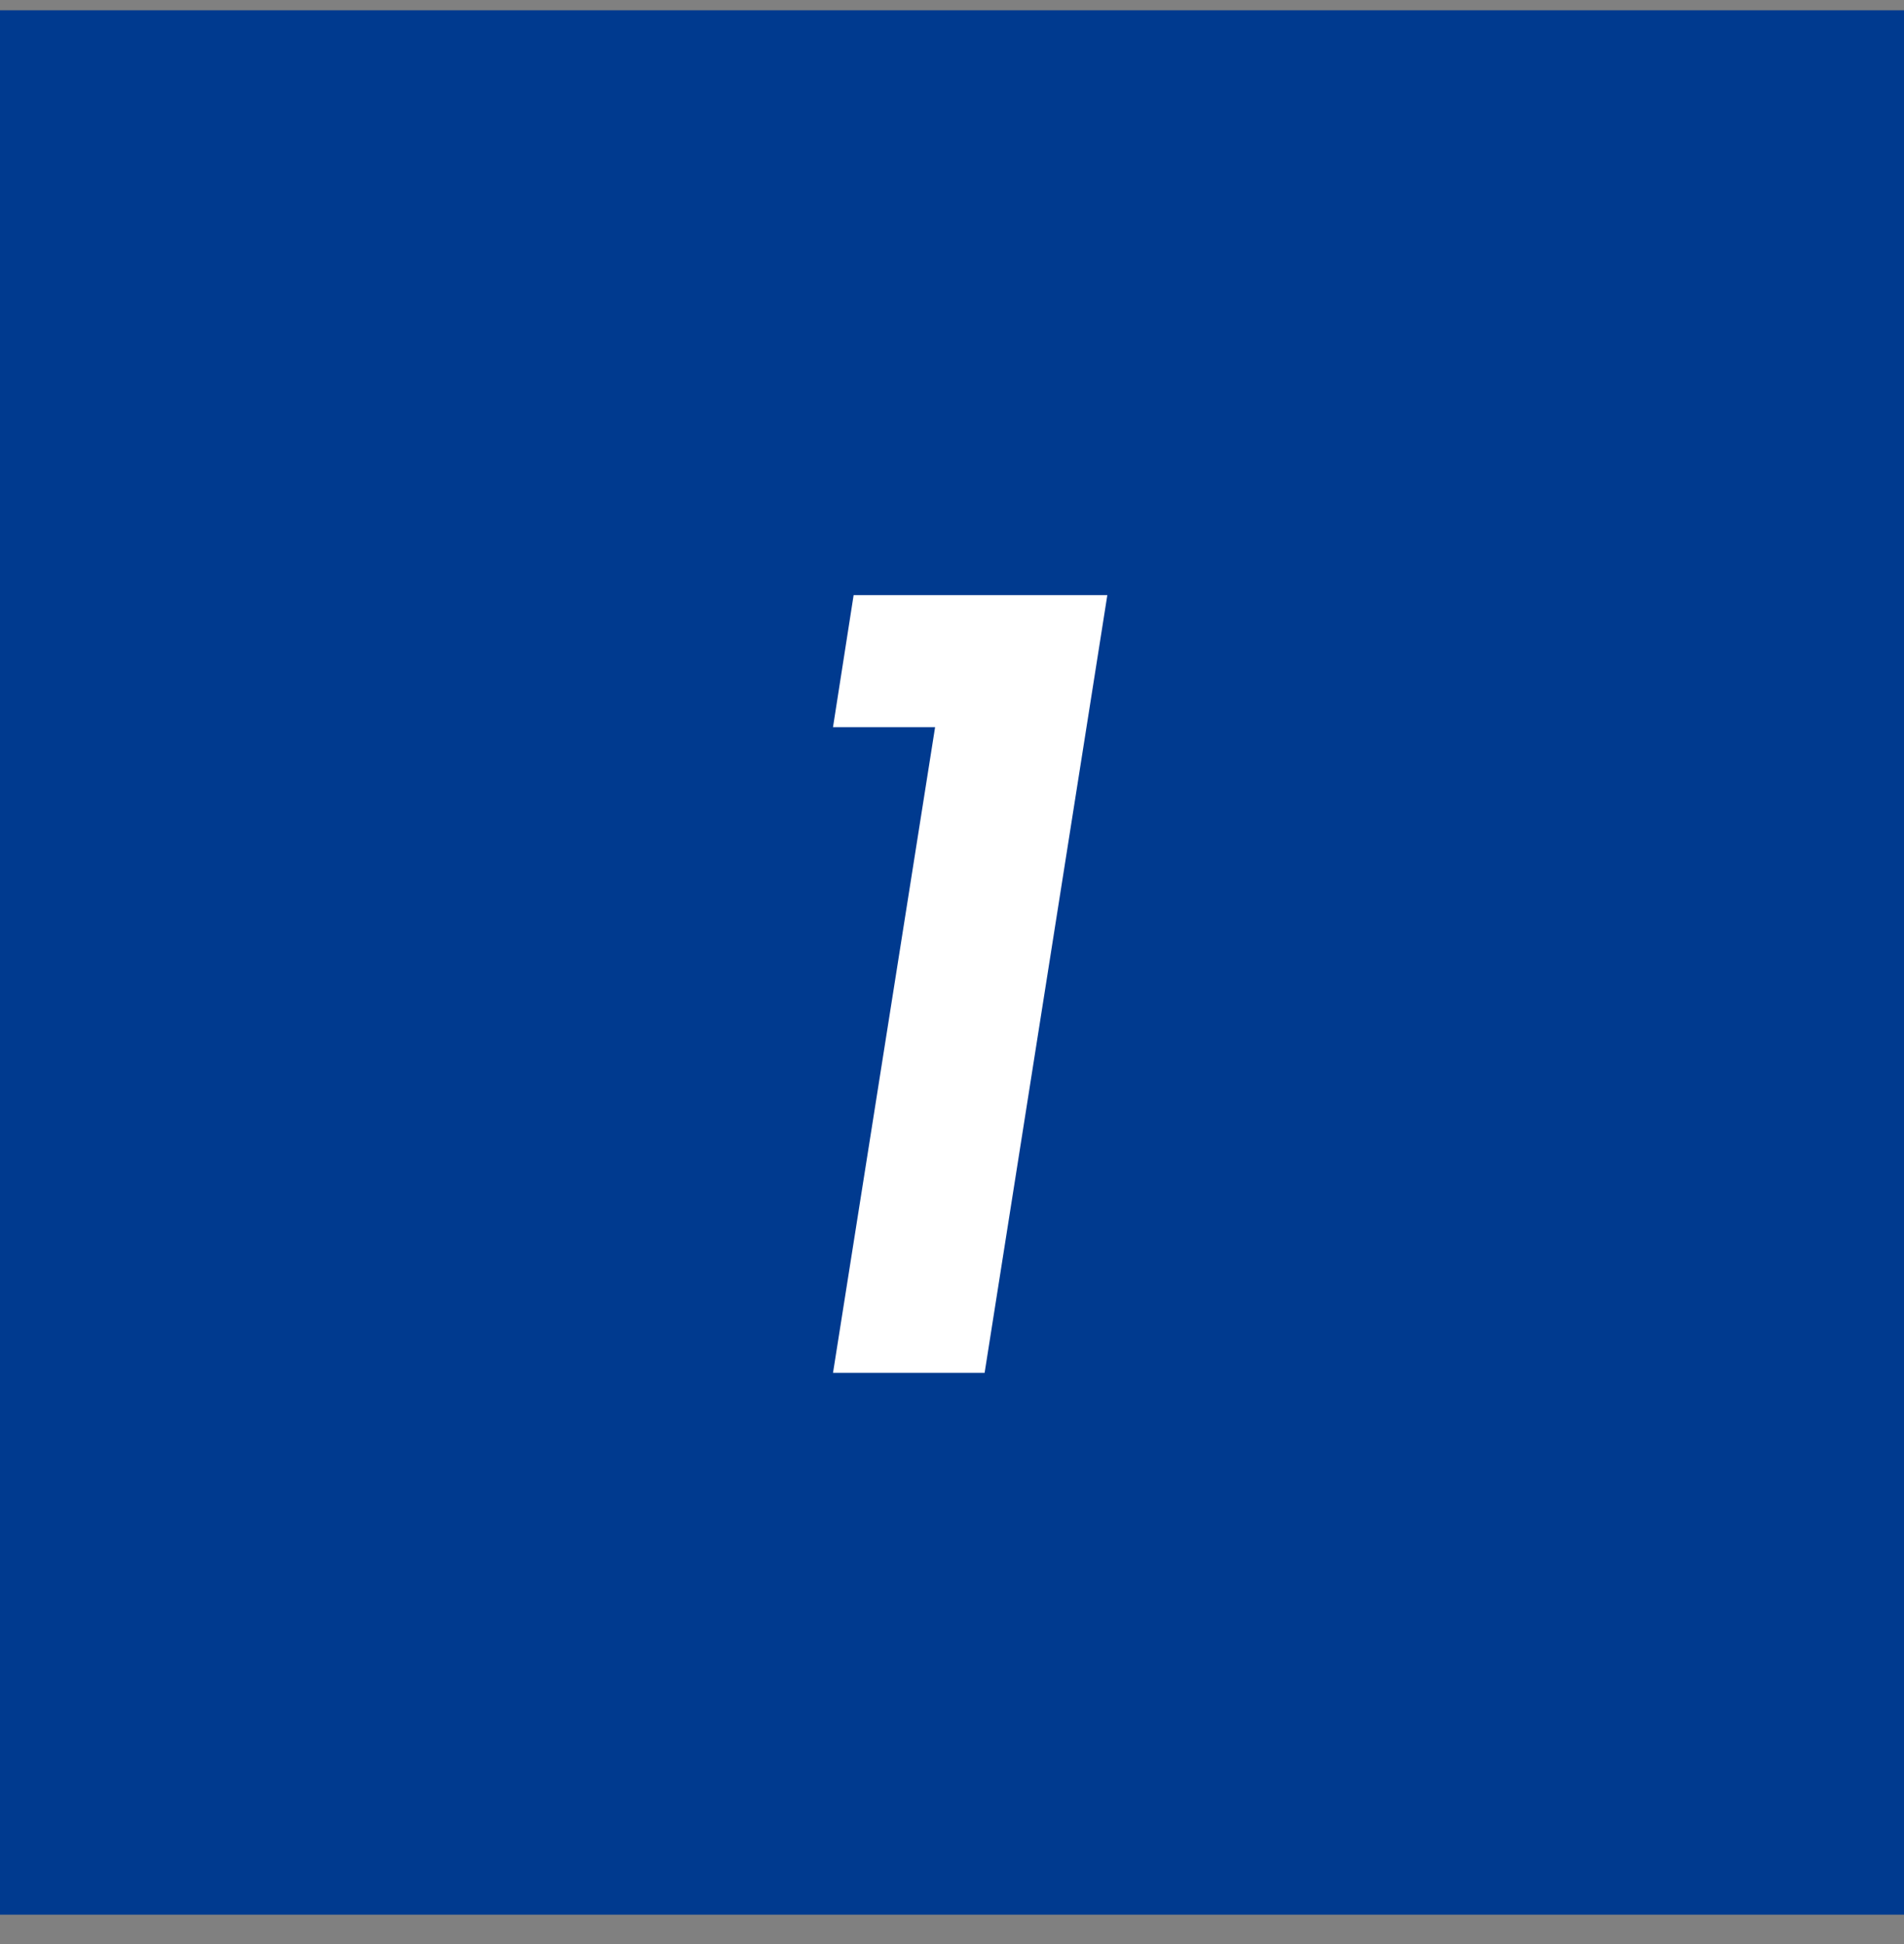
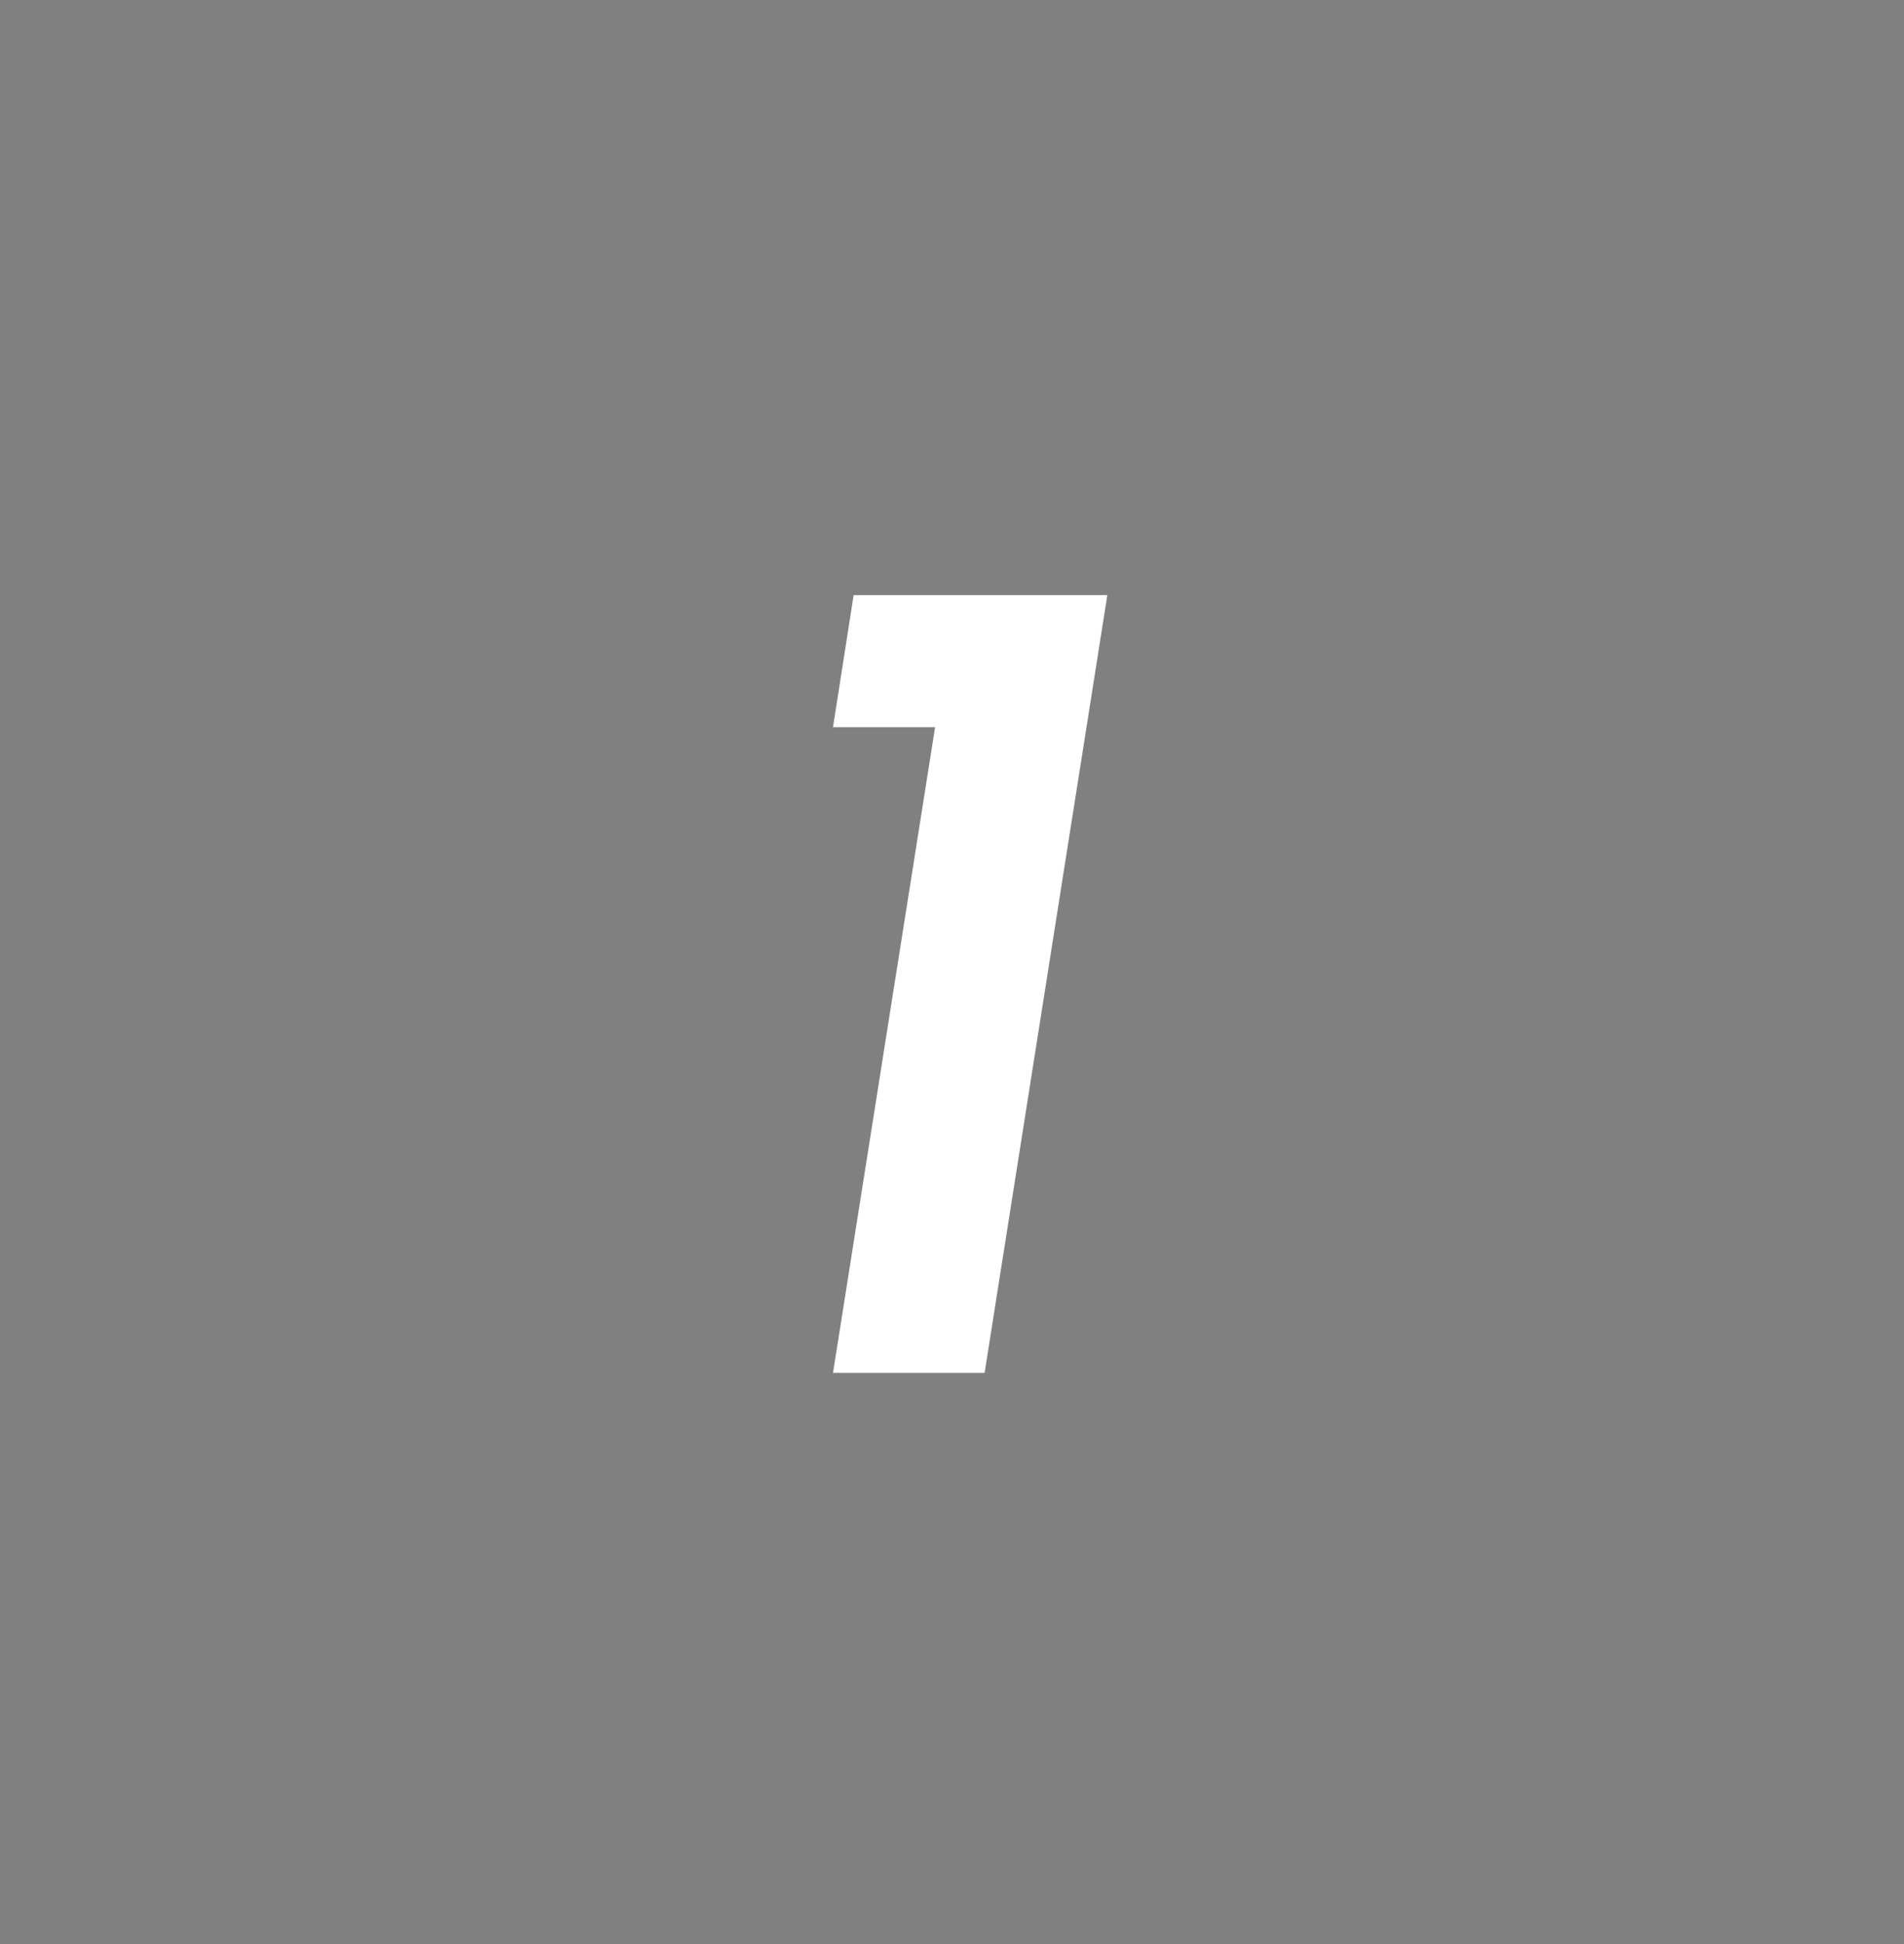
<svg xmlns="http://www.w3.org/2000/svg" width="48" height="49" viewBox="0 0 48 49" fill="none">
  <rect x="0" y="0" width="48" height="49" fill="#808080" stroke="none" />
-   <rect y="0.259" width="48" height="48" fill="#003A8F" />
-   <path d="M23.574 18.328H21L21.52 15H27.916L24.822 34.604H21L23.574 18.328Z" fill="white" />
+   <path d="M23.574 18.328H21L21.52 15H27.916L24.822 34.604H21Z" fill="white" />
</svg>